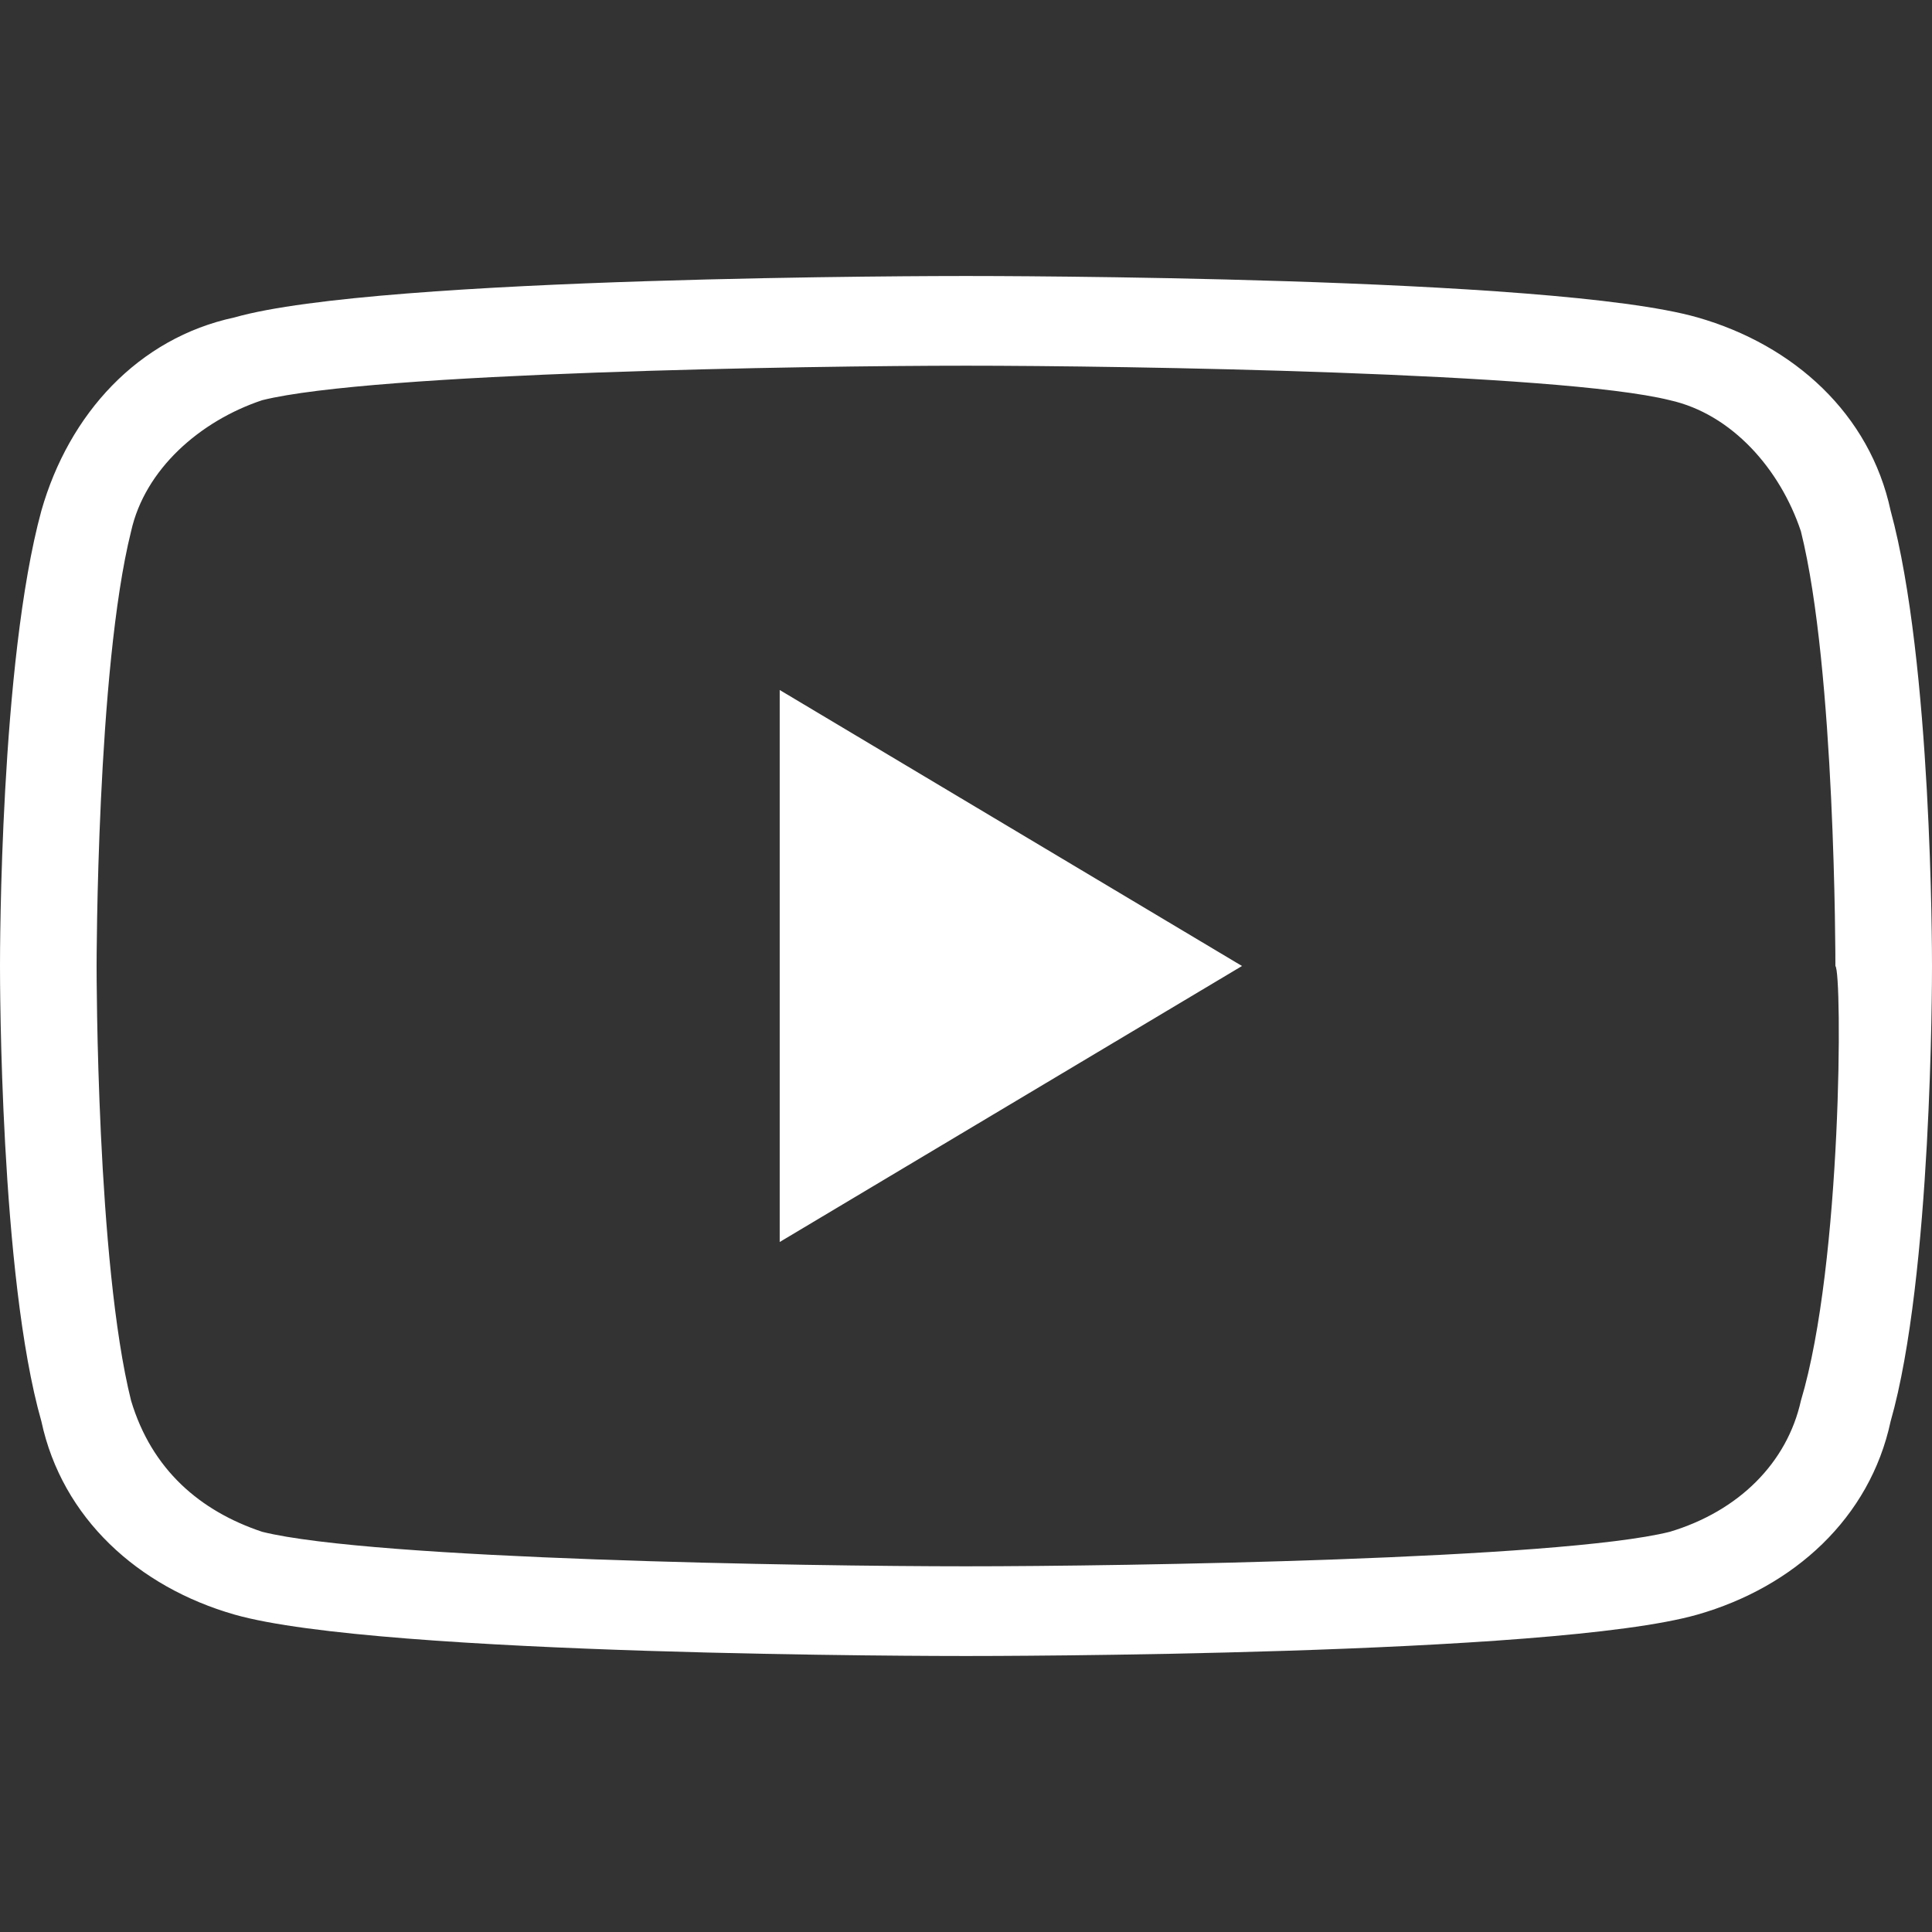
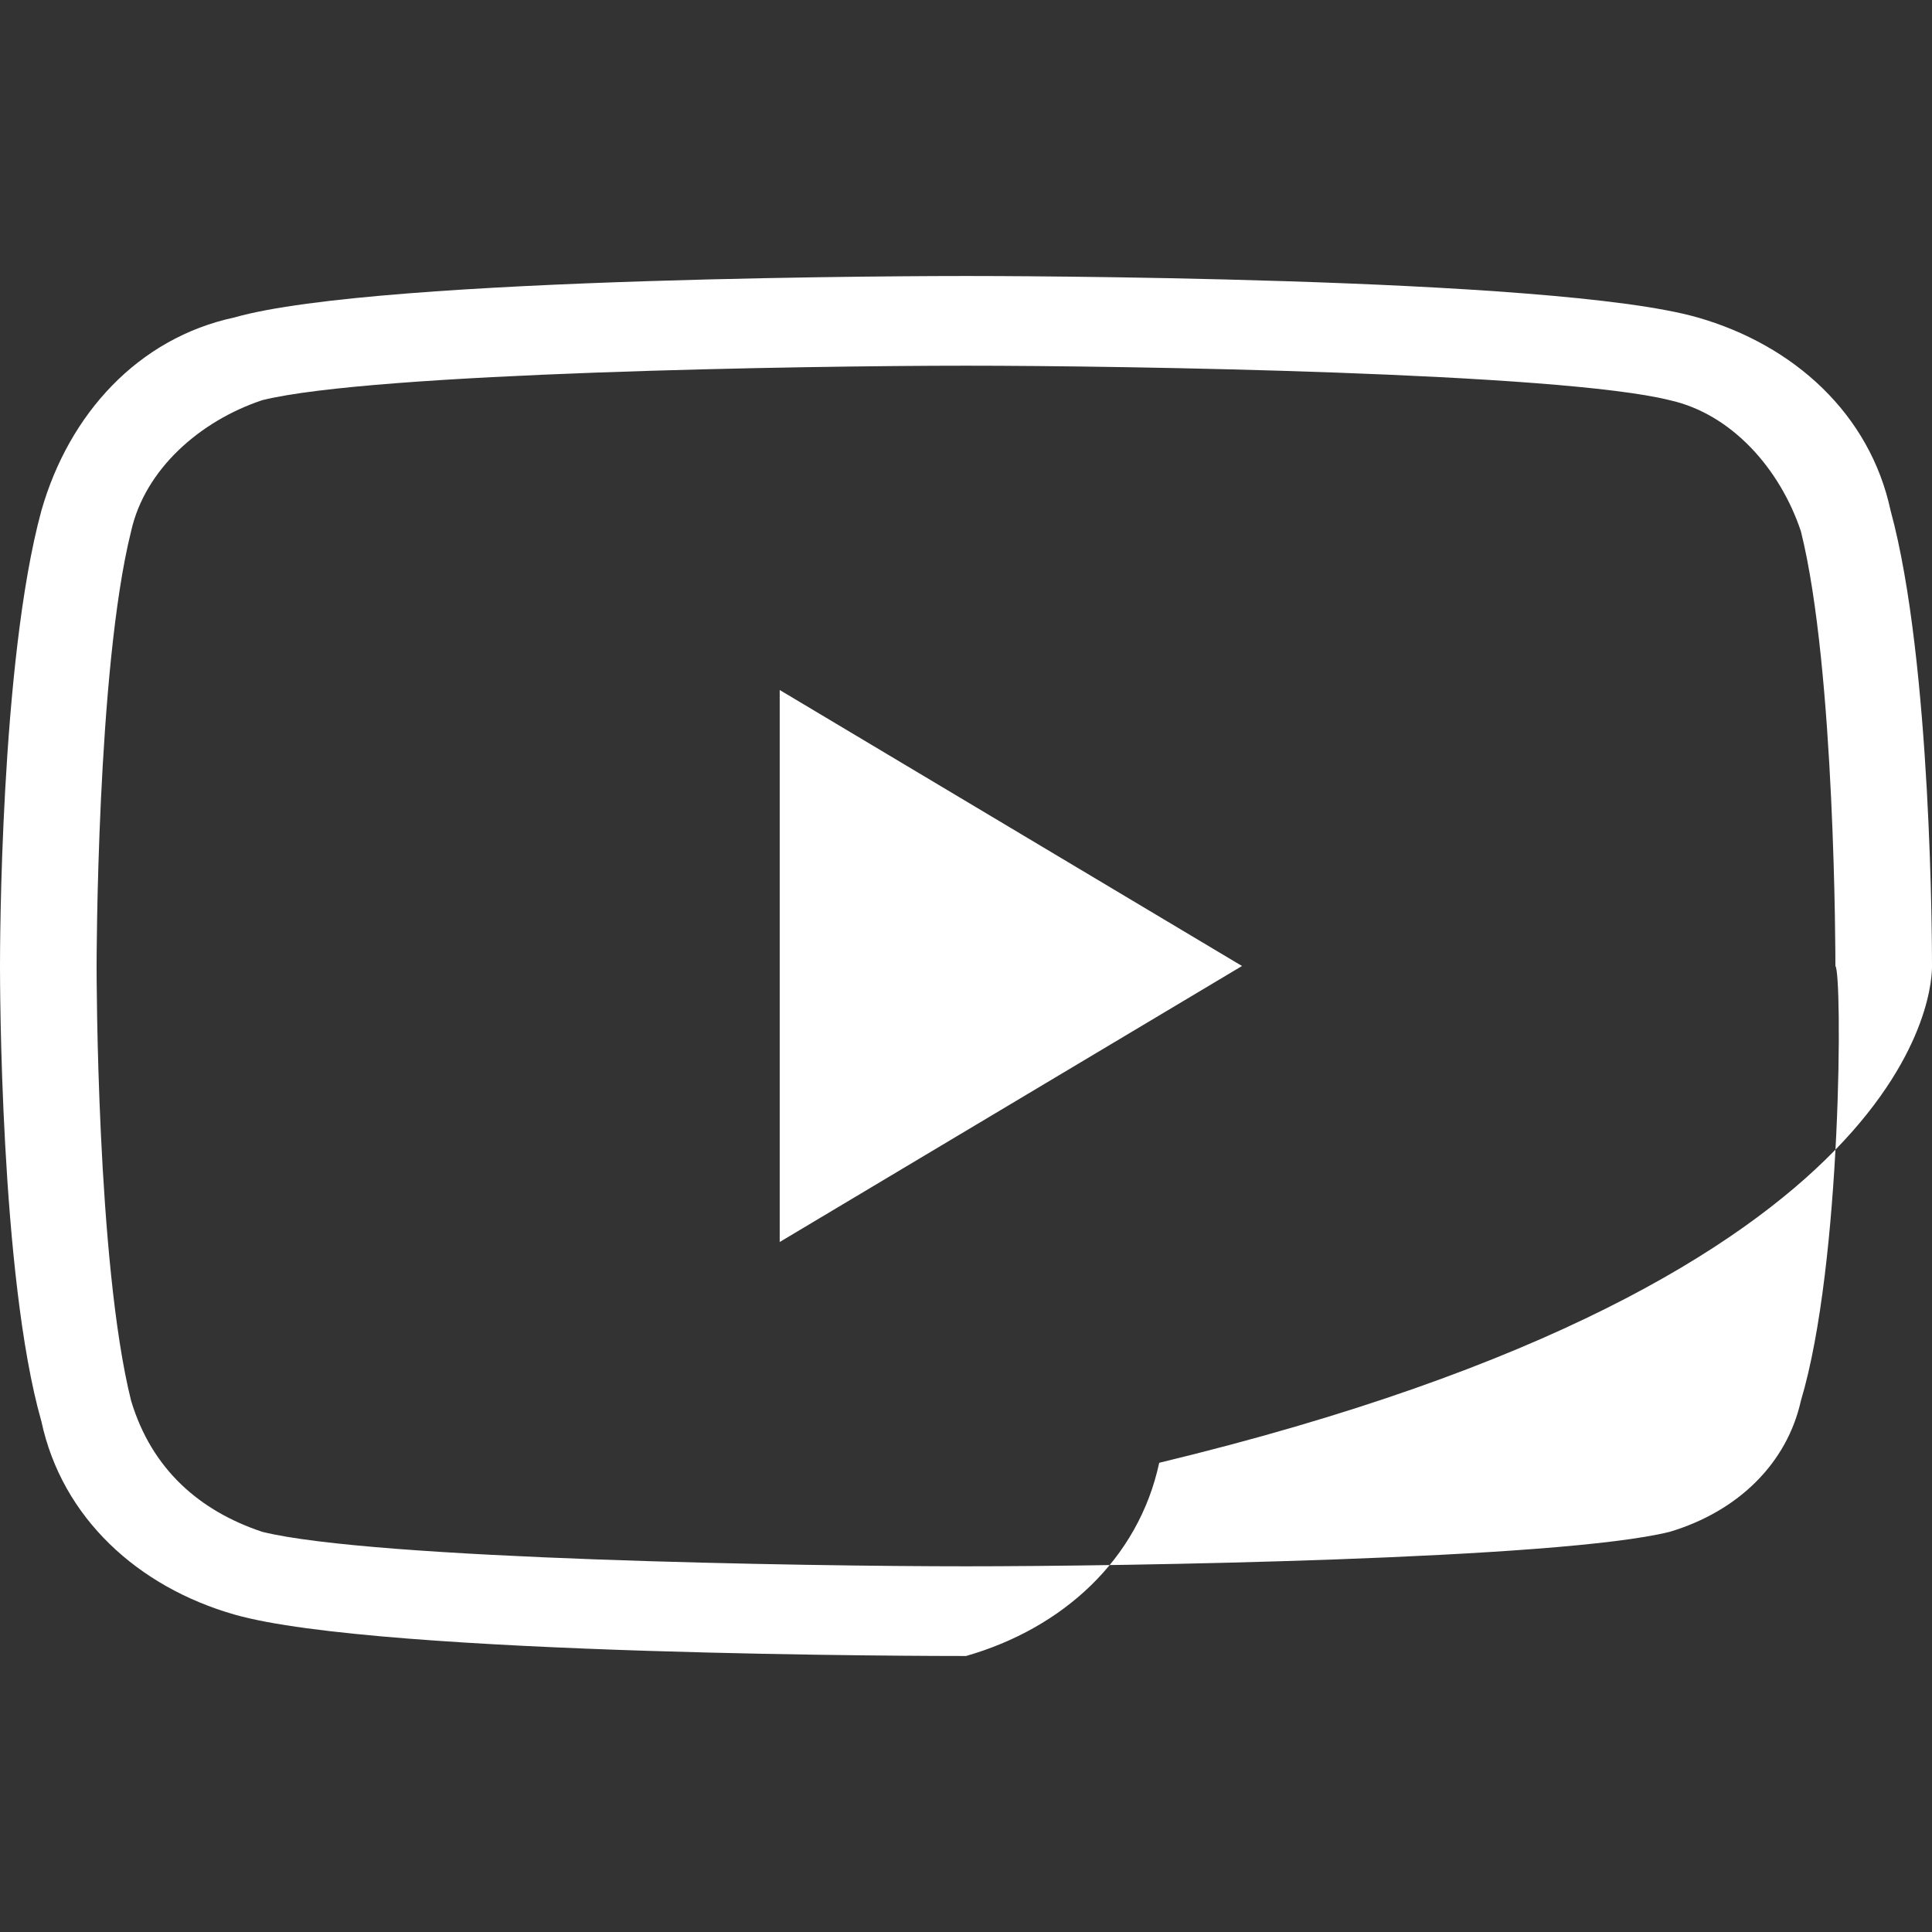
<svg xmlns="http://www.w3.org/2000/svg" version="1.1" id="Layer_1" x="0px" y="0px" viewBox="0 0 28 28" style="enable-background:new 0 0 28 28;" xml:space="preserve">
  <rect x="0" y="0" width="28" height="28" fill="#333333" stroke="none" />
  <style type="text/css">
	.st0{fill:#FFFFFF;}
</style>
-   <path id="youtube" class="st0" d="M27.4,7.4C27.1,6,26,5,24.6,4.6C22.5,4,14.3,4,14,4S5.5,4,3.4,4.6C2,4.9,1,6,0.6,7.4  C0,9.6,0,13.8,0,14c0,0.2,0,4.5,0.6,6.6C0.9,22,2,23,3.4,23.4C5.5,24,13.7,24,14,24s8.5,0,10.6-0.6c1.4-0.4,2.5-1.4,2.8-2.8  C28,18.5,28,14.2,28,14C28,13.8,28,9.6,27.4,7.4L27.4,7.4z M26.1,20.3c-0.2,0.9-0.9,1.6-1.9,1.9c-1.6,0.4-7.9,0.5-10.2,0.5  s-8.6-0.1-10.2-0.5c-0.9-0.3-1.6-0.9-1.9-1.9c-0.5-2-0.5-6.2-0.5-6.3c0,0,0-4.3,0.5-6.3c0.2-0.9,1-1.6,1.9-1.9  C5.4,5.4,11.7,5.3,14,5.3s8.6,0.1,10.2,0.5c0.9,0.2,1.6,1,1.9,1.9l0,0c0.5,2,0.5,6.2,0.5,6.3C26.7,14.1,26.7,18.3,26.1,20.3  L26.1,20.3z M11.3,10l6.7,4l-6.7,4V10L11.3,10z" />
+   <path id="youtube" class="st0" d="M27.4,7.4C27.1,6,26,5,24.6,4.6C22.5,4,14.3,4,14,4S5.5,4,3.4,4.6C2,4.9,1,6,0.6,7.4  C0,9.6,0,13.8,0,14c0,0.2,0,4.5,0.6,6.6C0.9,22,2,23,3.4,23.4C5.5,24,13.7,24,14,24c1.4-0.4,2.5-1.4,2.8-2.8  C28,18.5,28,14.2,28,14C28,13.8,28,9.6,27.4,7.4L27.4,7.4z M26.1,20.3c-0.2,0.9-0.9,1.6-1.9,1.9c-1.6,0.4-7.9,0.5-10.2,0.5  s-8.6-0.1-10.2-0.5c-0.9-0.3-1.6-0.9-1.9-1.9c-0.5-2-0.5-6.2-0.5-6.3c0,0,0-4.3,0.5-6.3c0.2-0.9,1-1.6,1.9-1.9  C5.4,5.4,11.7,5.3,14,5.3s8.6,0.1,10.2,0.5c0.9,0.2,1.6,1,1.9,1.9l0,0c0.5,2,0.5,6.2,0.5,6.3C26.7,14.1,26.7,18.3,26.1,20.3  L26.1,20.3z M11.3,10l6.7,4l-6.7,4V10L11.3,10z" />
</svg>